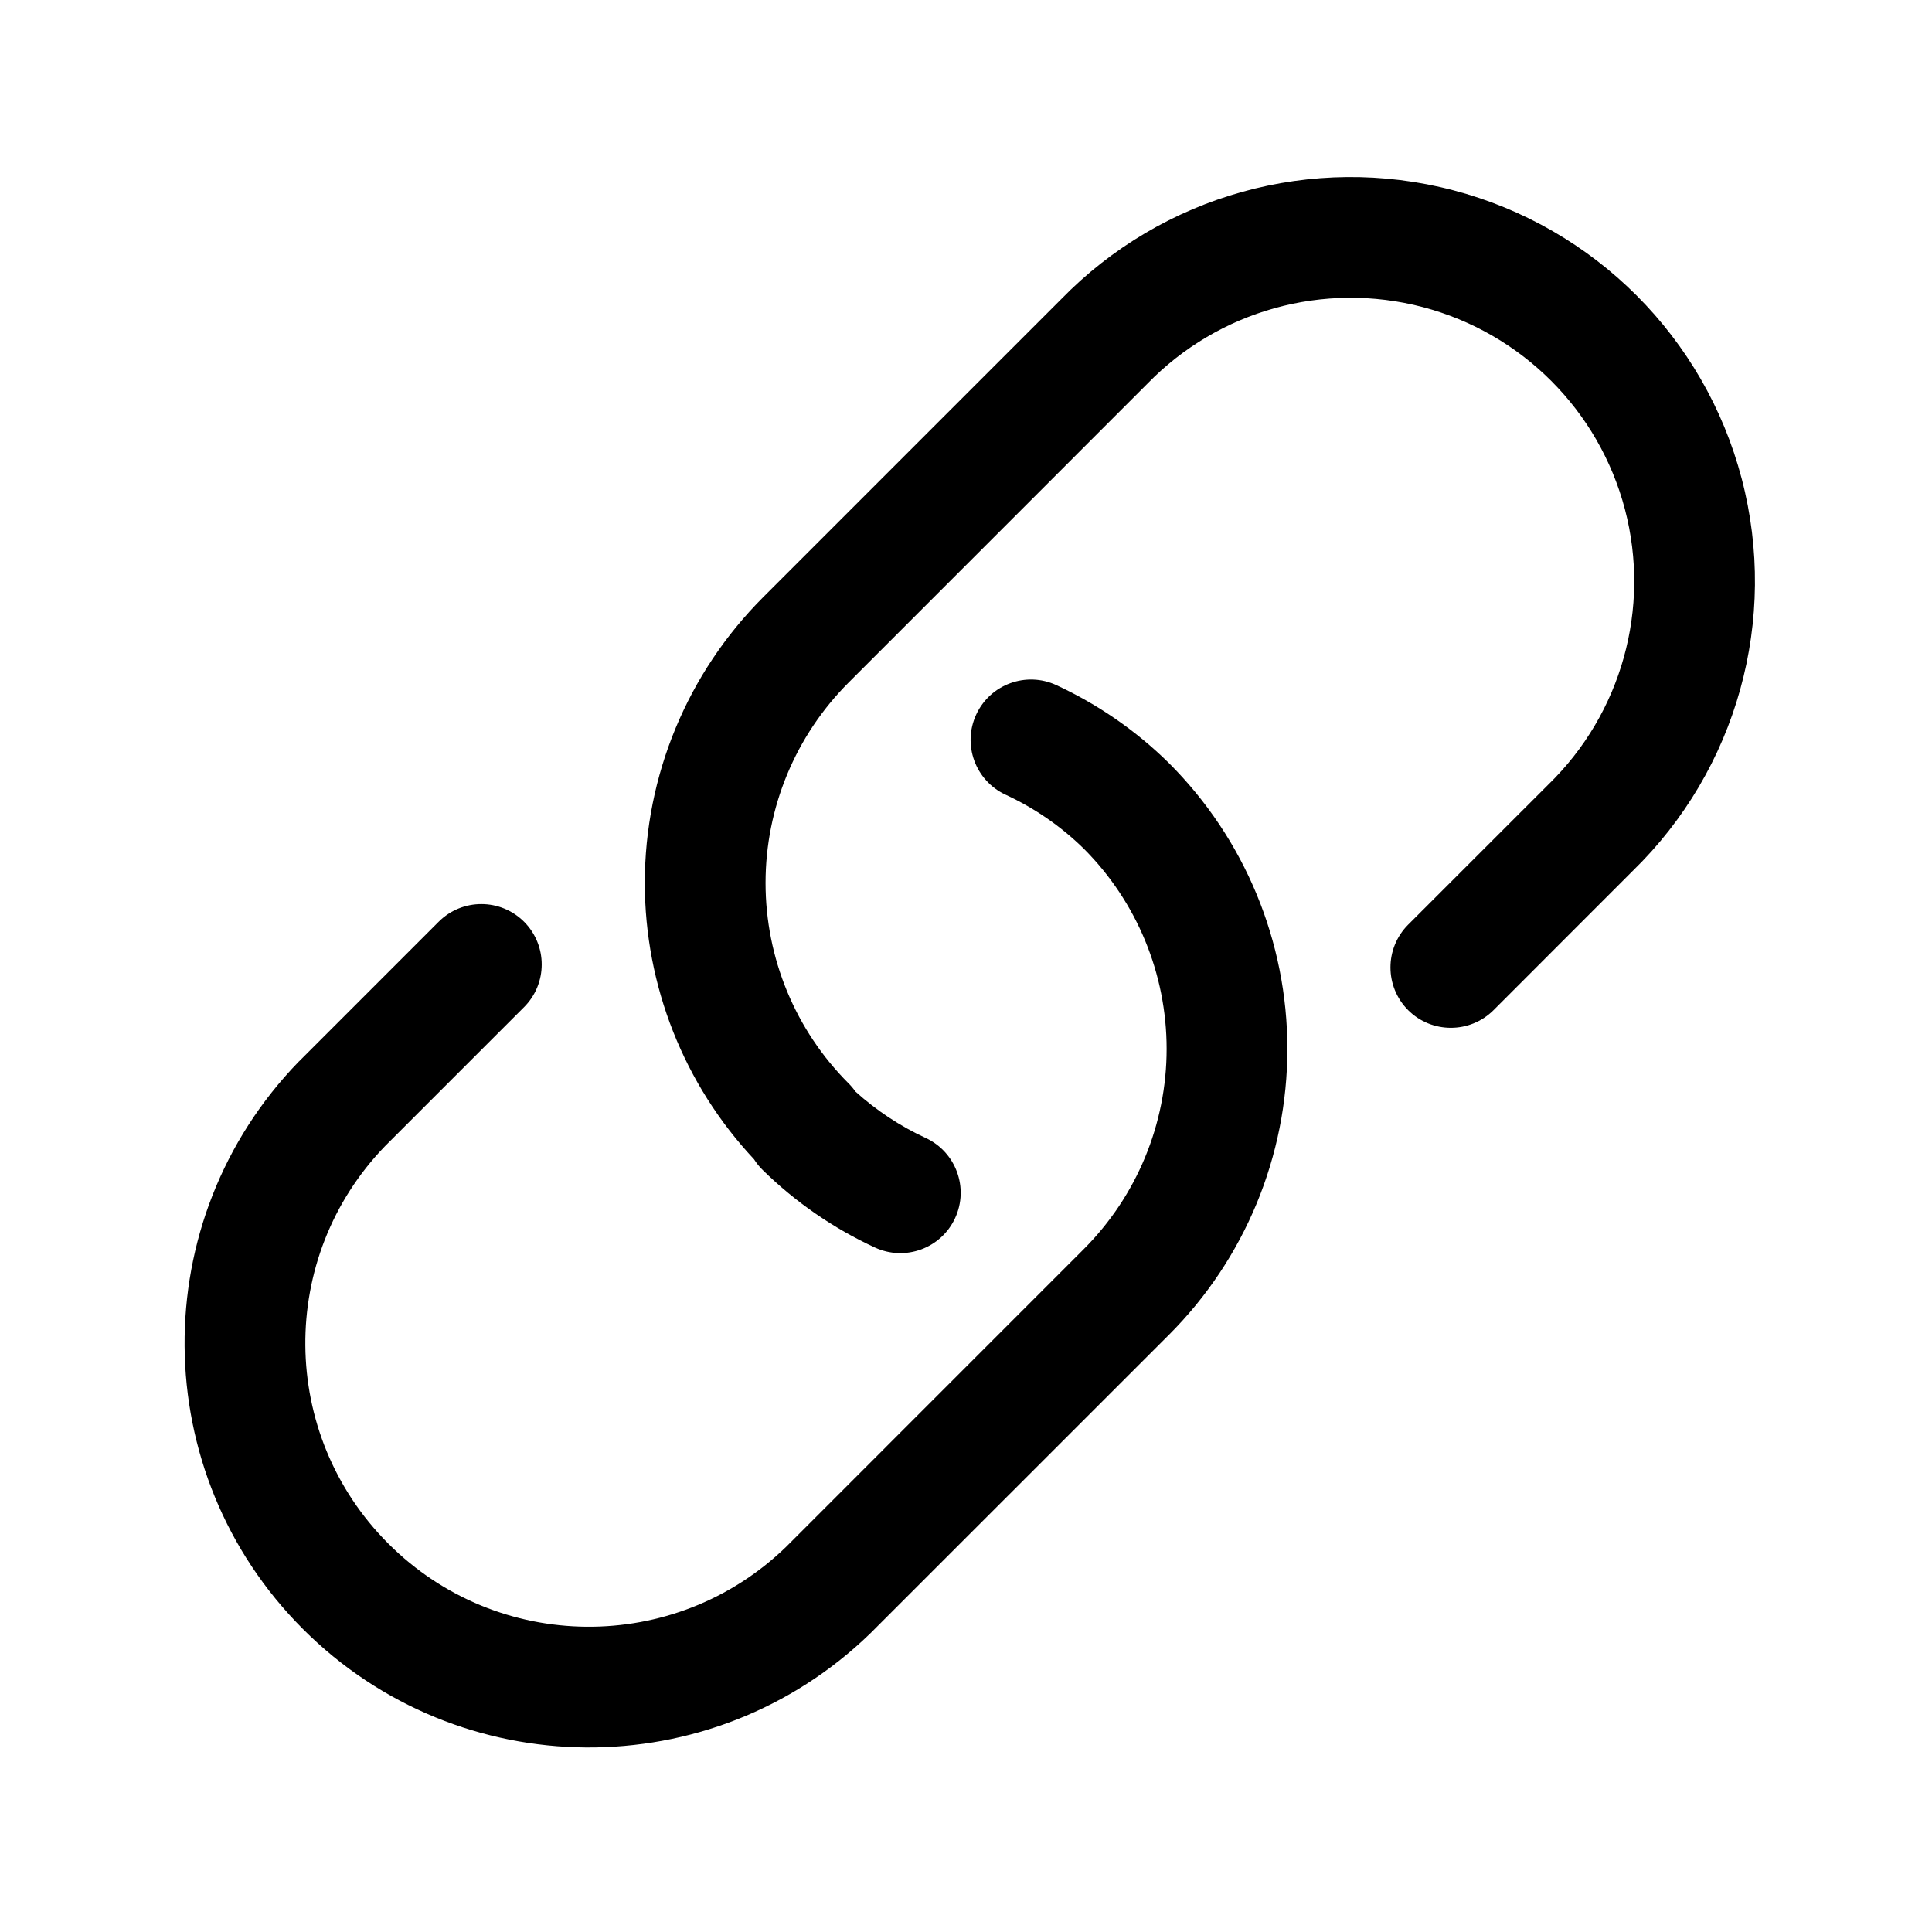
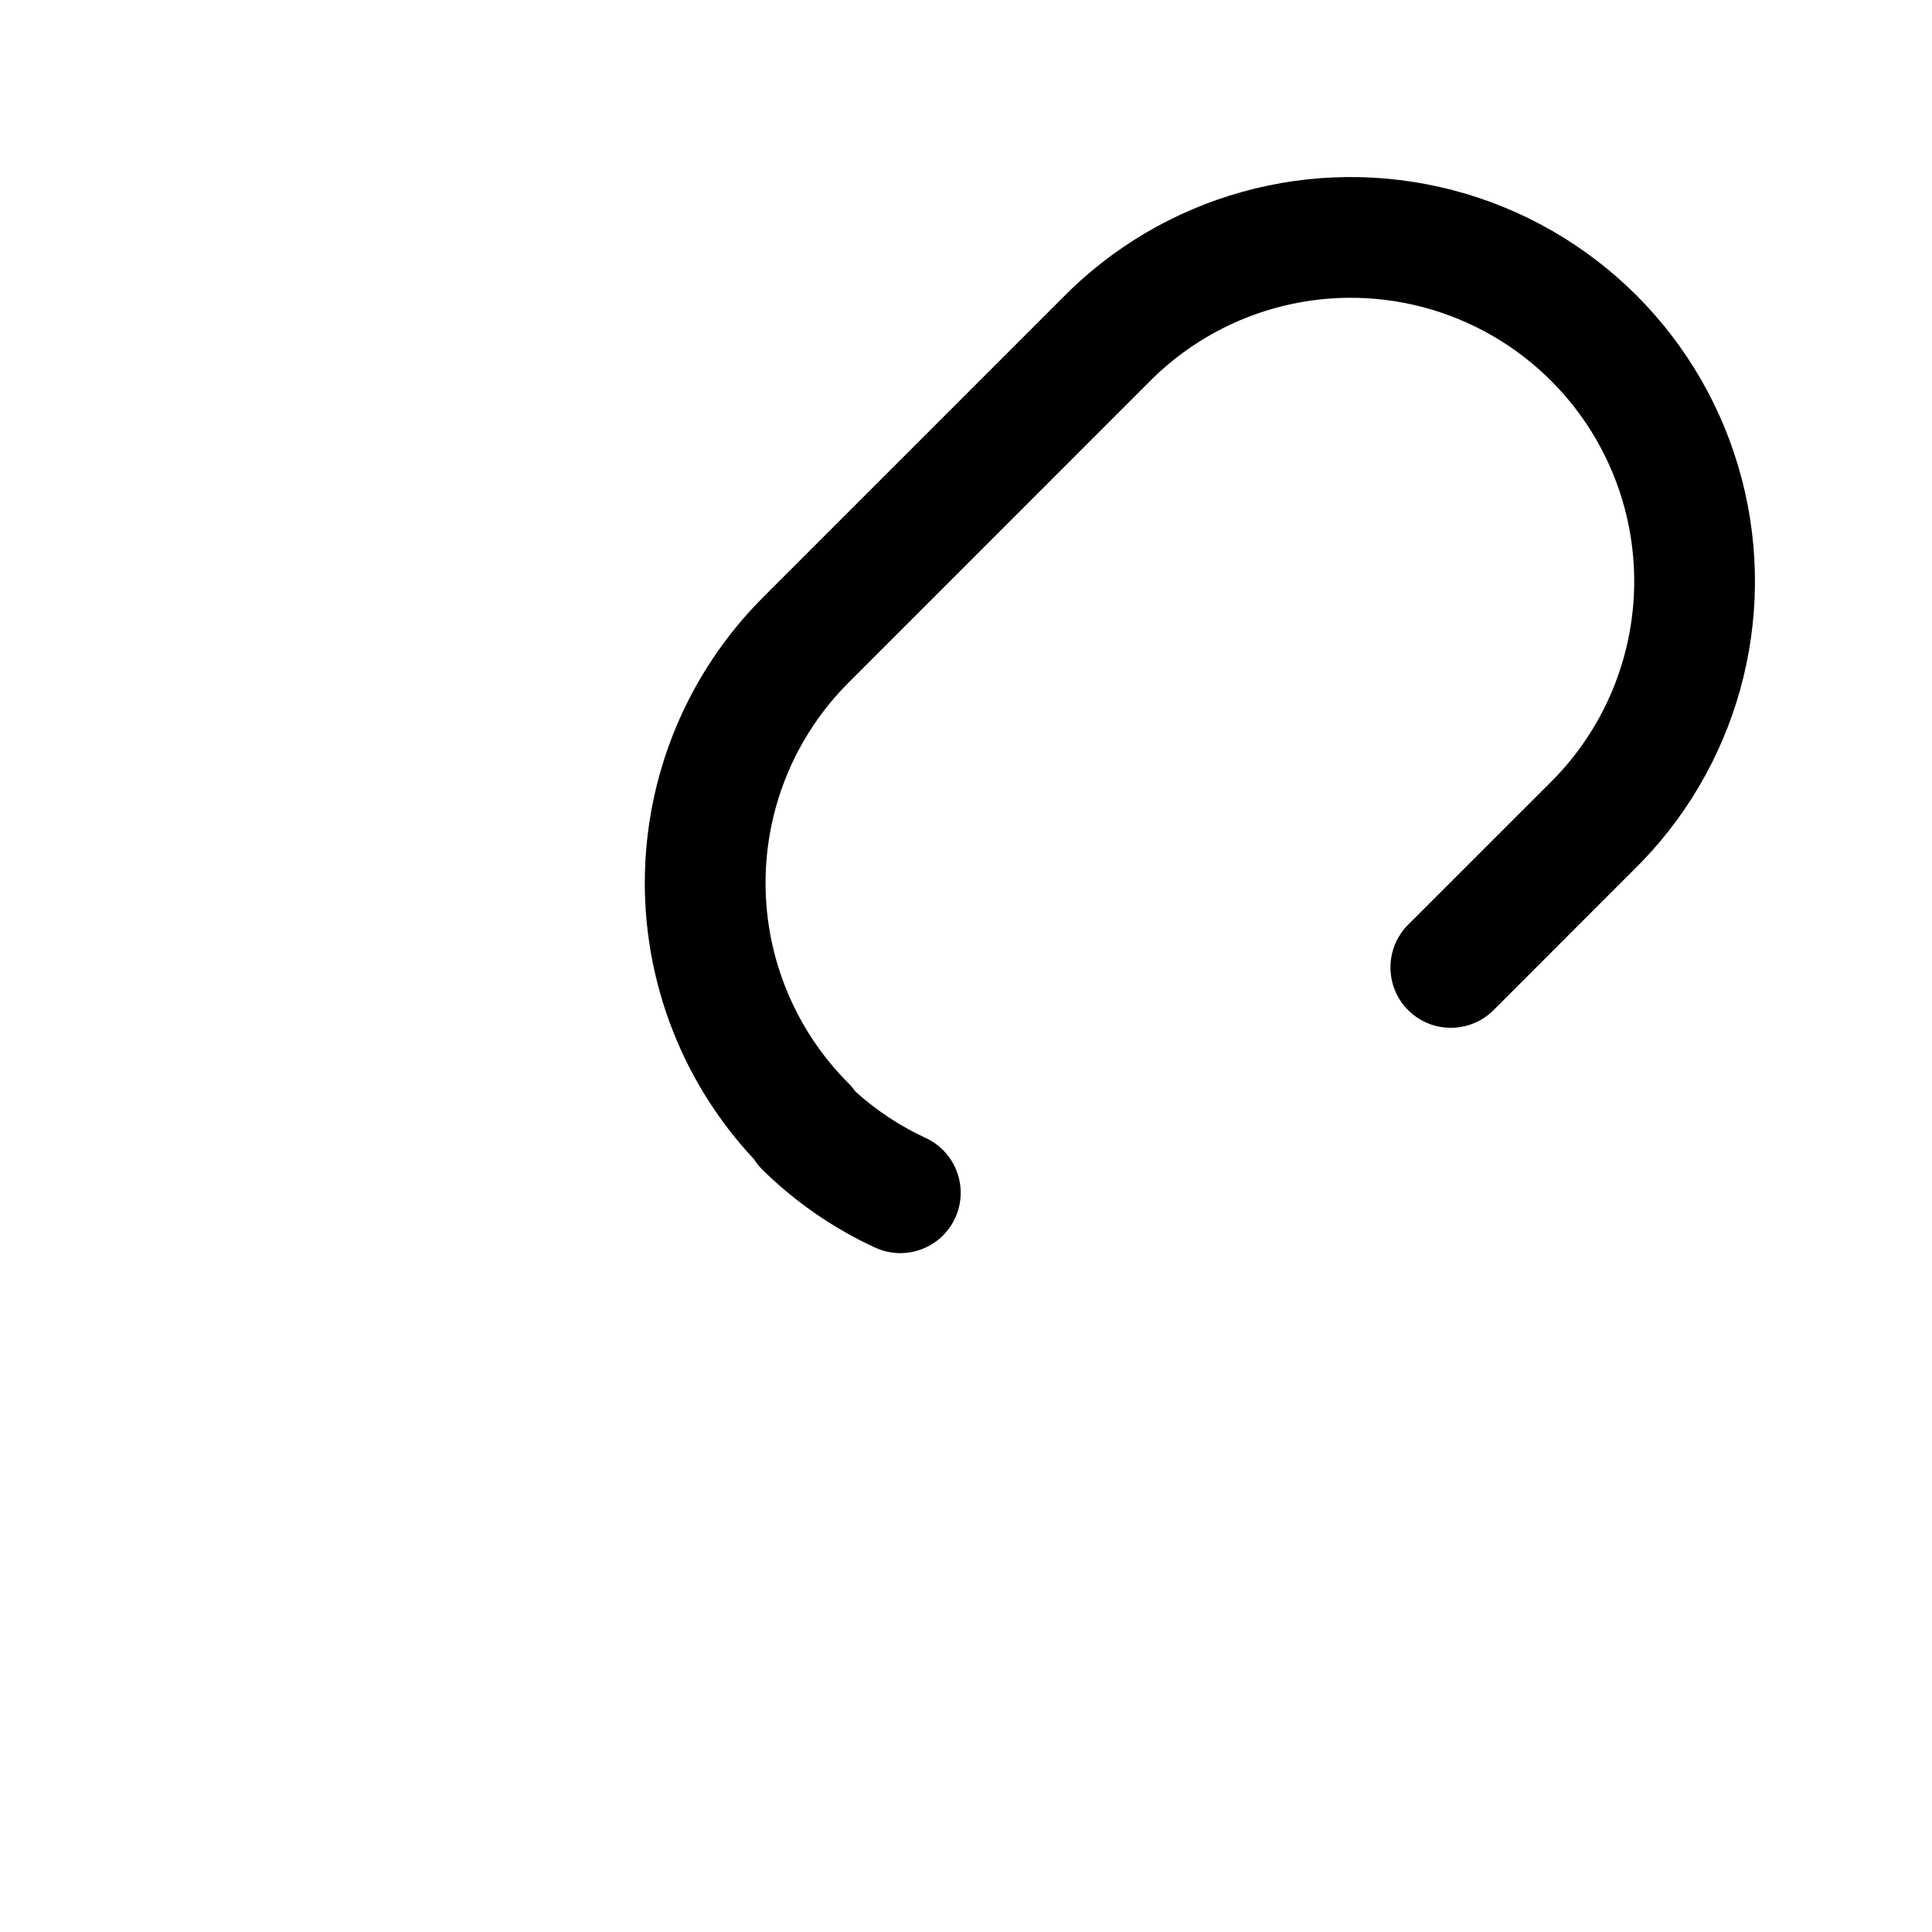
<svg xmlns="http://www.w3.org/2000/svg" width="32" height="32" viewBox="0 0 32 32" fill="none">
  <path fill-rule="evenodd" clip-rule="evenodd" d="M17.572 4.96C19.254 3.23 21.738 2.539 24.072 3.152C26.409 3.765 28.235 5.591 28.848 7.928C29.461 10.262 28.77 12.746 27.04 14.428L24.738 16.731C24.347 17.121 23.714 17.121 23.323 16.731C22.933 16.34 22.933 15.707 23.323 15.316L25.642 12.998C26.858 11.818 27.344 10.075 26.914 8.436C26.483 6.797 25.203 5.517 23.564 5.086C21.925 4.656 20.182 5.142 19.002 6.358L18.991 6.369L14.056 11.305C13.175 12.185 12.68 13.379 12.68 14.624C12.68 15.87 13.175 17.064 14.055 17.944C14.097 17.986 14.135 18.031 14.168 18.079C14.515 18.392 14.907 18.652 15.332 18.848C15.833 19.08 16.051 19.674 15.82 20.175C15.588 20.677 14.994 20.895 14.492 20.663C13.804 20.345 13.175 19.911 12.634 19.38C12.578 19.326 12.53 19.266 12.489 19.201C11.329 17.963 10.68 16.327 10.68 14.624C10.68 12.848 11.385 11.146 12.642 9.89V9.89L17.572 4.96Z" fill="#101828" style="fill:#101828;fill:color(display-p3 0.063 0.094 0.157);fill-opacity:1;" />
-   <path fill-rule="evenodd" clip-rule="evenodd" d="M16.169 11.835C16.401 11.334 16.995 11.116 17.497 11.348C18.185 11.667 18.814 12.101 19.355 12.633L19.361 12.639C20.618 13.894 21.323 15.598 21.323 17.373C21.323 19.149 20.618 20.852 19.362 22.108V22.108L14.415 27.054C11.79 29.601 7.605 29.569 5.018 26.982C2.432 24.395 2.4 20.211 4.947 17.585L4.958 17.575L7.266 15.267C7.656 14.877 8.289 14.877 8.68 15.267C9.07 15.658 9.07 16.291 8.68 16.681L6.378 18.983C4.596 20.825 4.62 23.756 6.433 25.568C8.245 27.381 11.176 27.405 13.018 25.623L17.947 20.693C18.828 19.813 19.323 18.619 19.323 17.373C19.323 16.13 18.83 14.937 17.951 14.057C17.573 13.687 17.136 13.385 16.656 13.163C16.155 12.931 15.937 12.336 16.169 11.835Z" fill="#101828" style="fill:#101828;fill:color(display-p3 0.063 0.094 0.157);fill-opacity:1;" />
</svg>